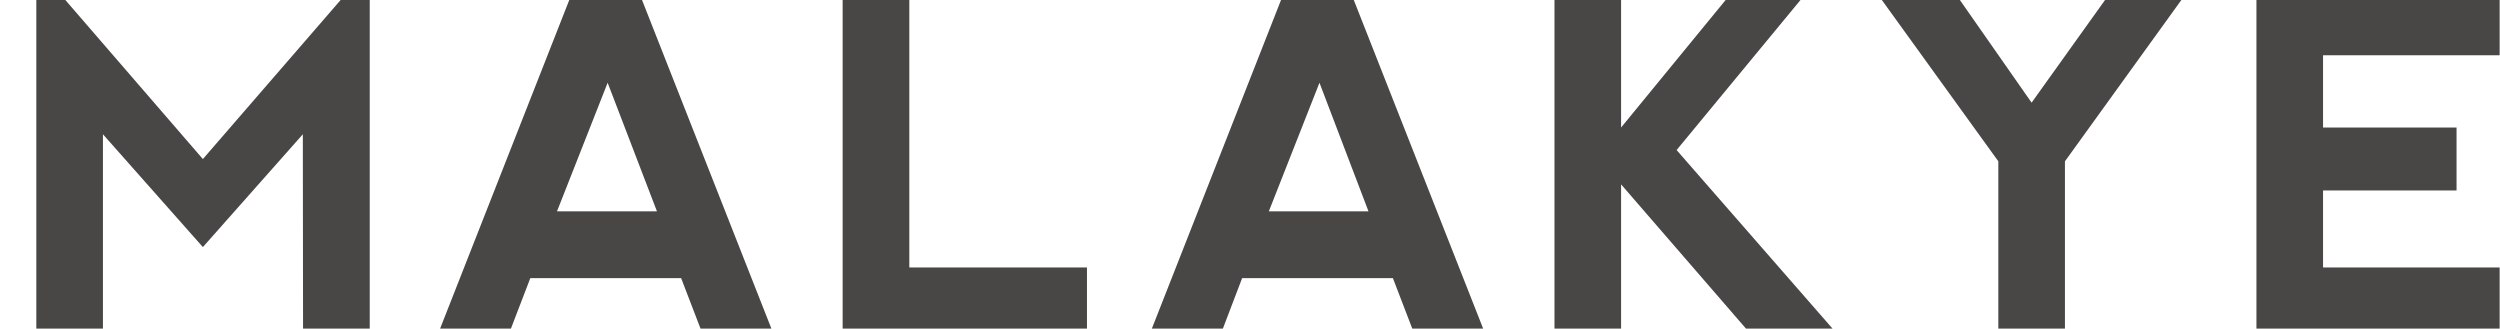
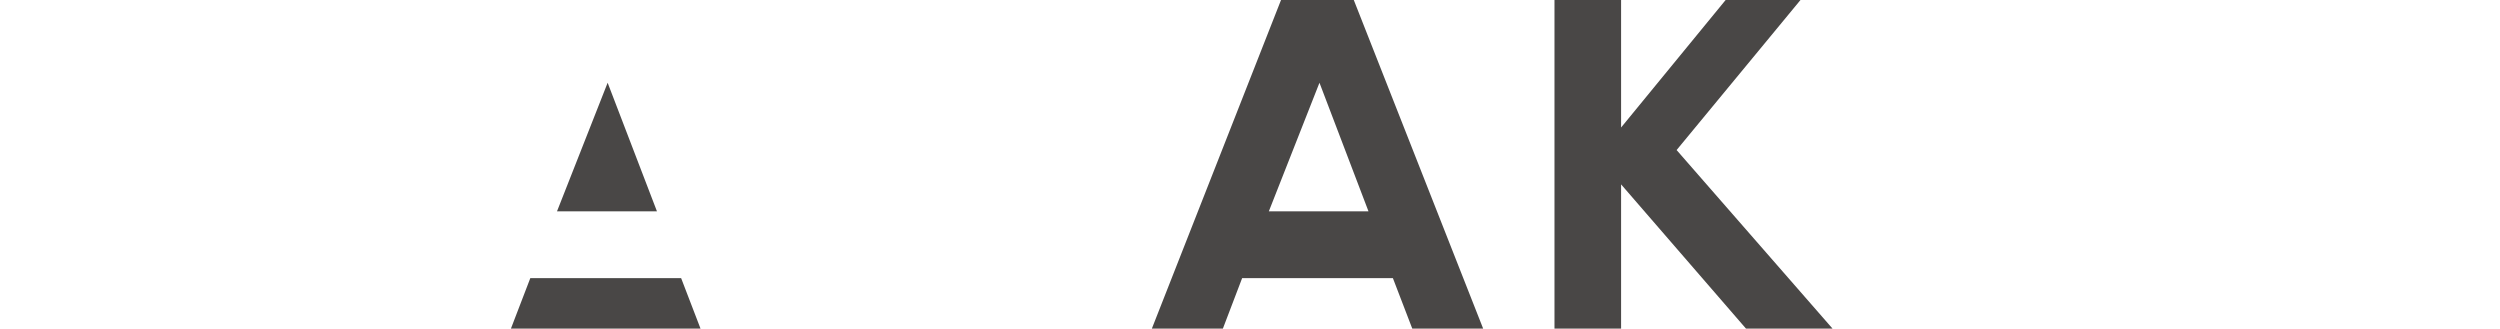
<svg xmlns="http://www.w3.org/2000/svg" width="776" height="102" viewBox="0 0 776 102" fill="none">
  <g clip-path="url(#clip0_4697_82750)">
-     <path d="M11.275 102.622V-2.456H18.159L62.974 49.372L107.859 -2.456H114.766V102.622H94.068L93.999 41.678L62.974 76.696L31.95 41.678V102.622H11.275Z" fill="#494746" />
-     <path d="M136.362 102.622L177.666 -2.455H198.319L239.623 102.459H217.617L211.421 86.326H164.61L158.414 102.459L136.362 102.622ZM188.612 25.685L172.893 65.599H203.918L188.612 25.685Z" fill="#494746" />
-     <path d="M282.253 -2.455V83.015H337.395V102.622H261.555V-2.455H282.253Z" fill="#494746" />
+     <path d="M136.362 102.622H198.319L239.623 102.459H217.617L211.421 86.326H164.61L158.414 102.459L136.362 102.622ZM188.612 25.685L172.893 65.599H203.918L188.612 25.685Z" fill="#494746" />
    <path d="M357.291 102.622L398.596 -2.455H419.248L460.552 102.459H438.546L432.351 86.326H385.562L379.343 102.622H357.291ZM409.564 25.685L393.846 65.599H424.778L409.564 25.685Z" fill="#494746" />
    <path d="M482.511 -2.455H503.186V39.58L537.652 -2.455H560.898L520.419 46.575L569.365 102.622H542.494L503.186 57.229V102.622H482.511V-2.455Z" fill="#494746" />
-     <path d="M582.35 -2.455H606.628L630.608 31.863L655.161 -2.455H678.865L640.957 50.072V102.622H620.281V50.072L582.35 -2.455Z" fill="#494746" />
-     <path d="M700.398 102.622V-2.385L776.376 -2.455V17.152H721.074V39.58H762.516V59.118H721.074V83.015H776.238V102.622H700.398Z" fill="#494746" />
  </g>
  <defs>
    <clipPath id="clip0_4697_82750">
      <rect width="775.888" height="102" fill="white" />
    </clipPath>
  </defs>
</svg>